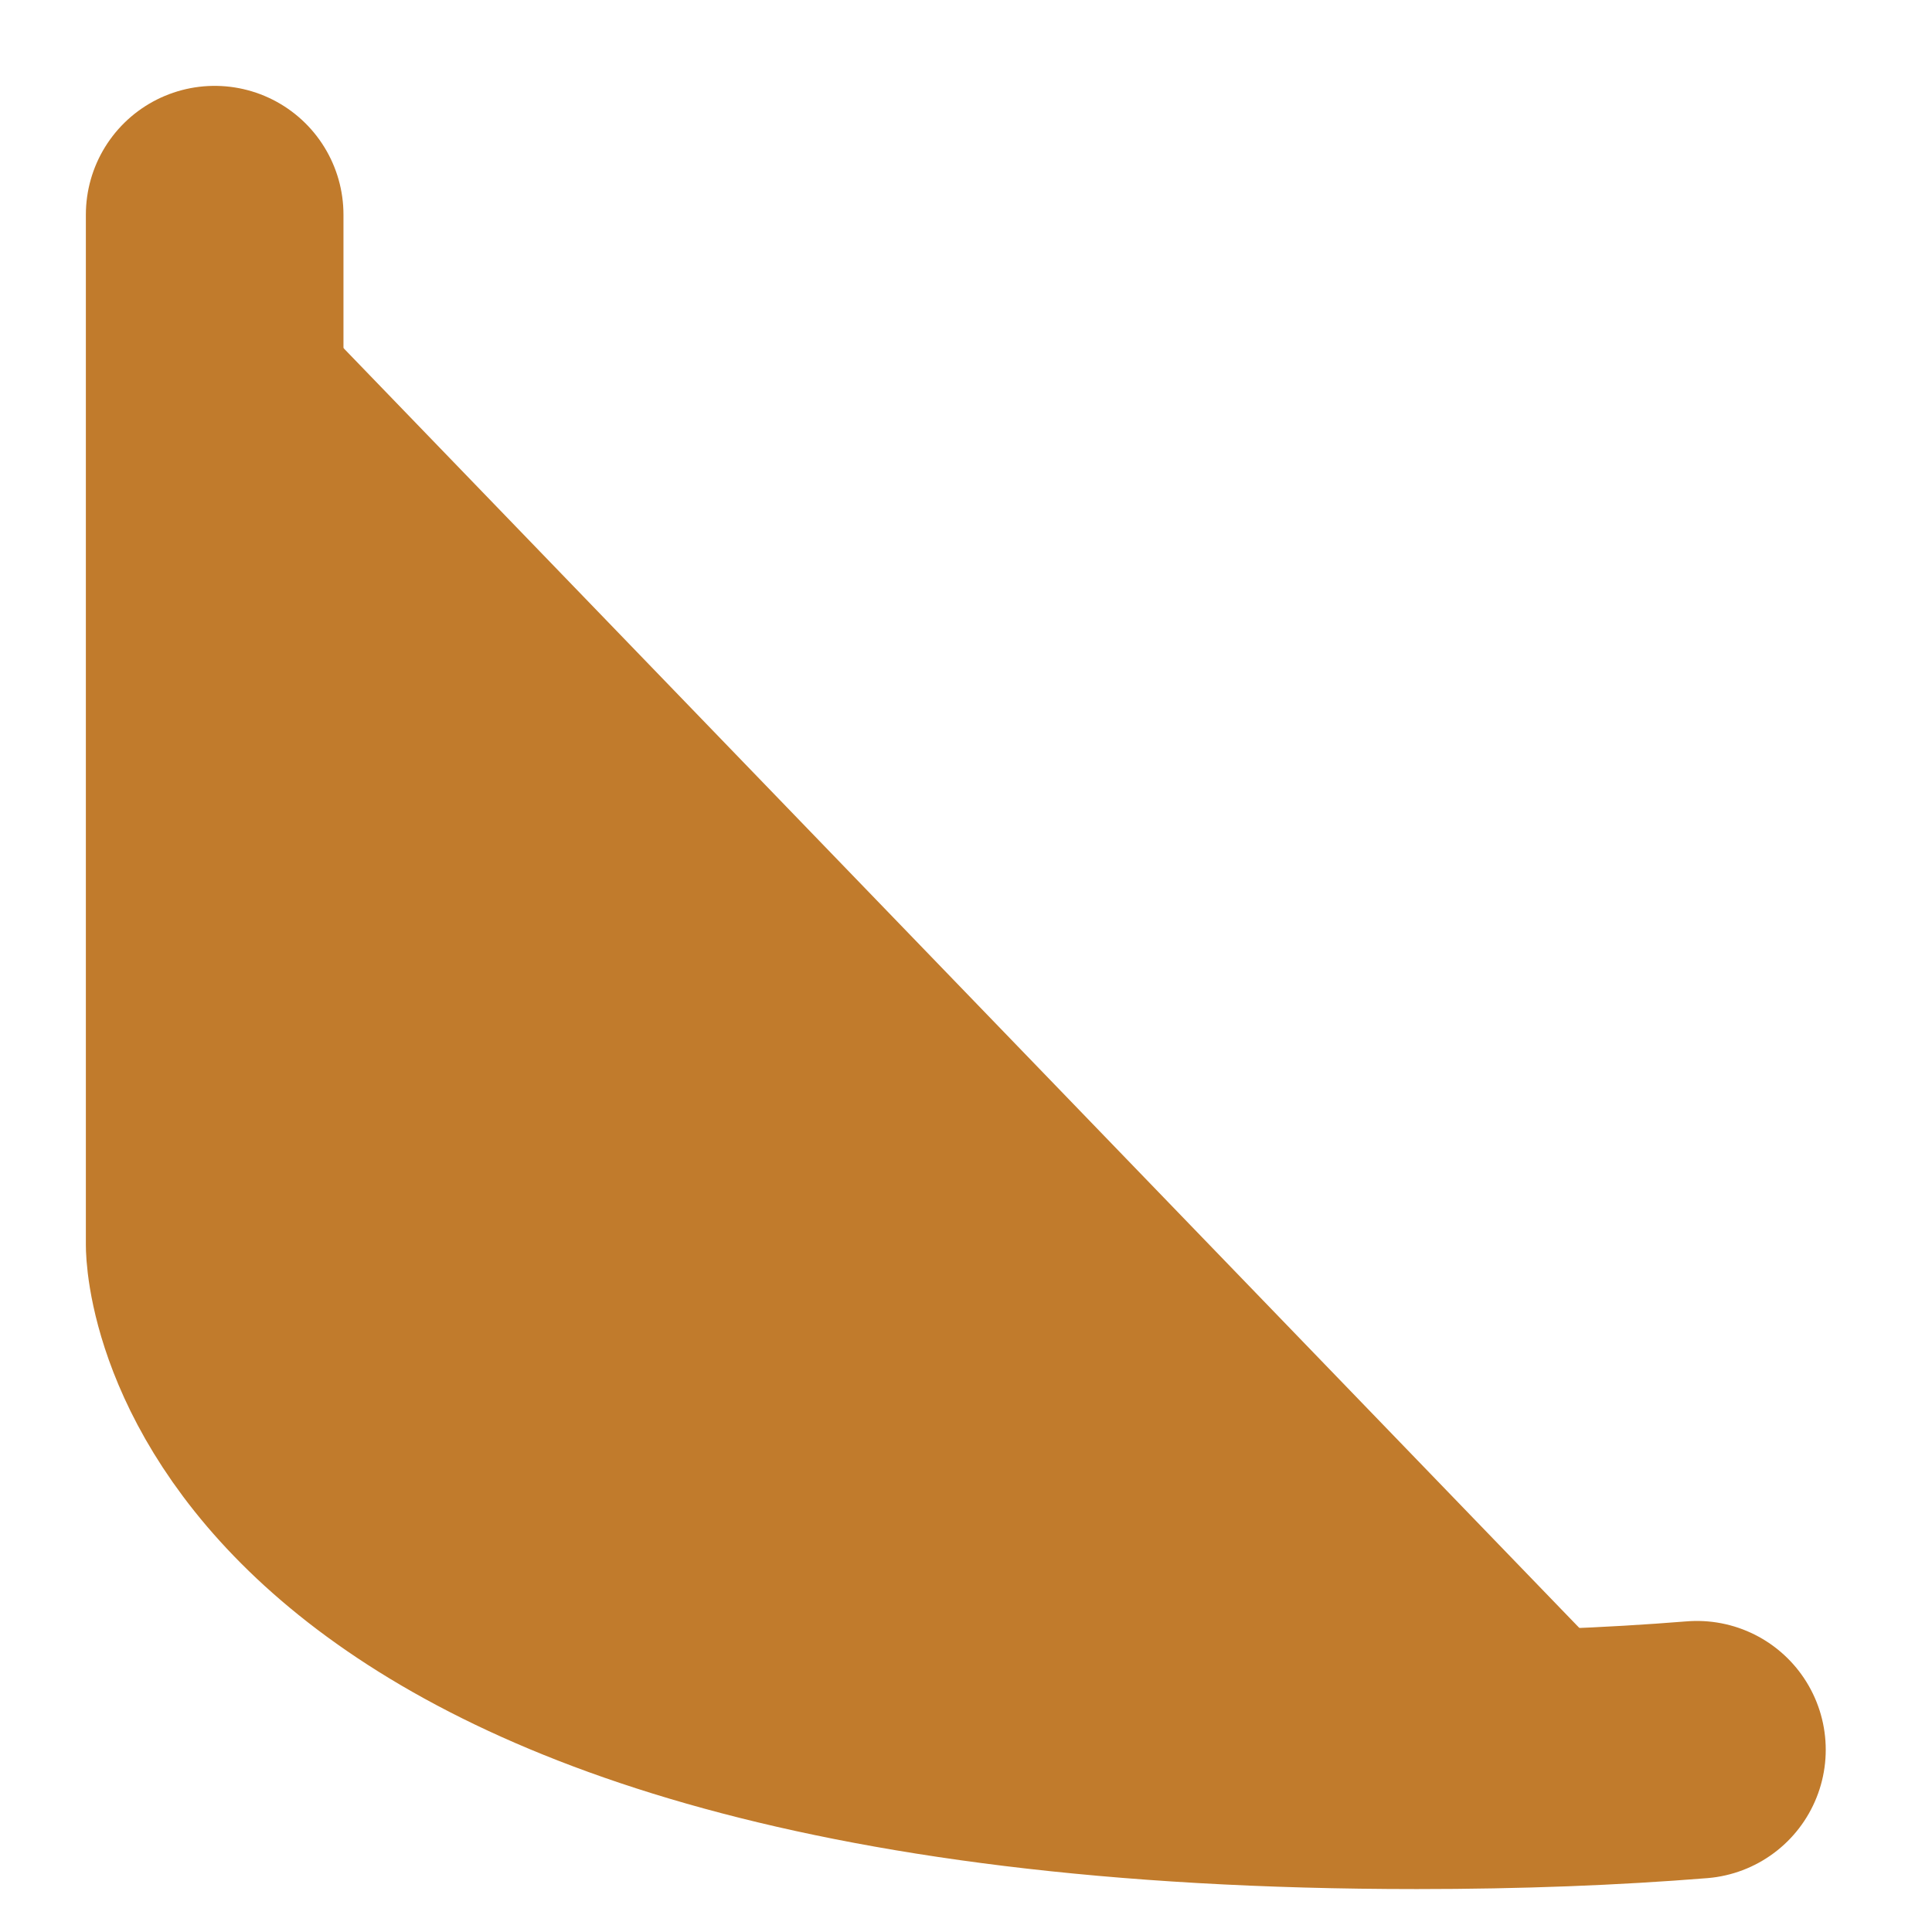
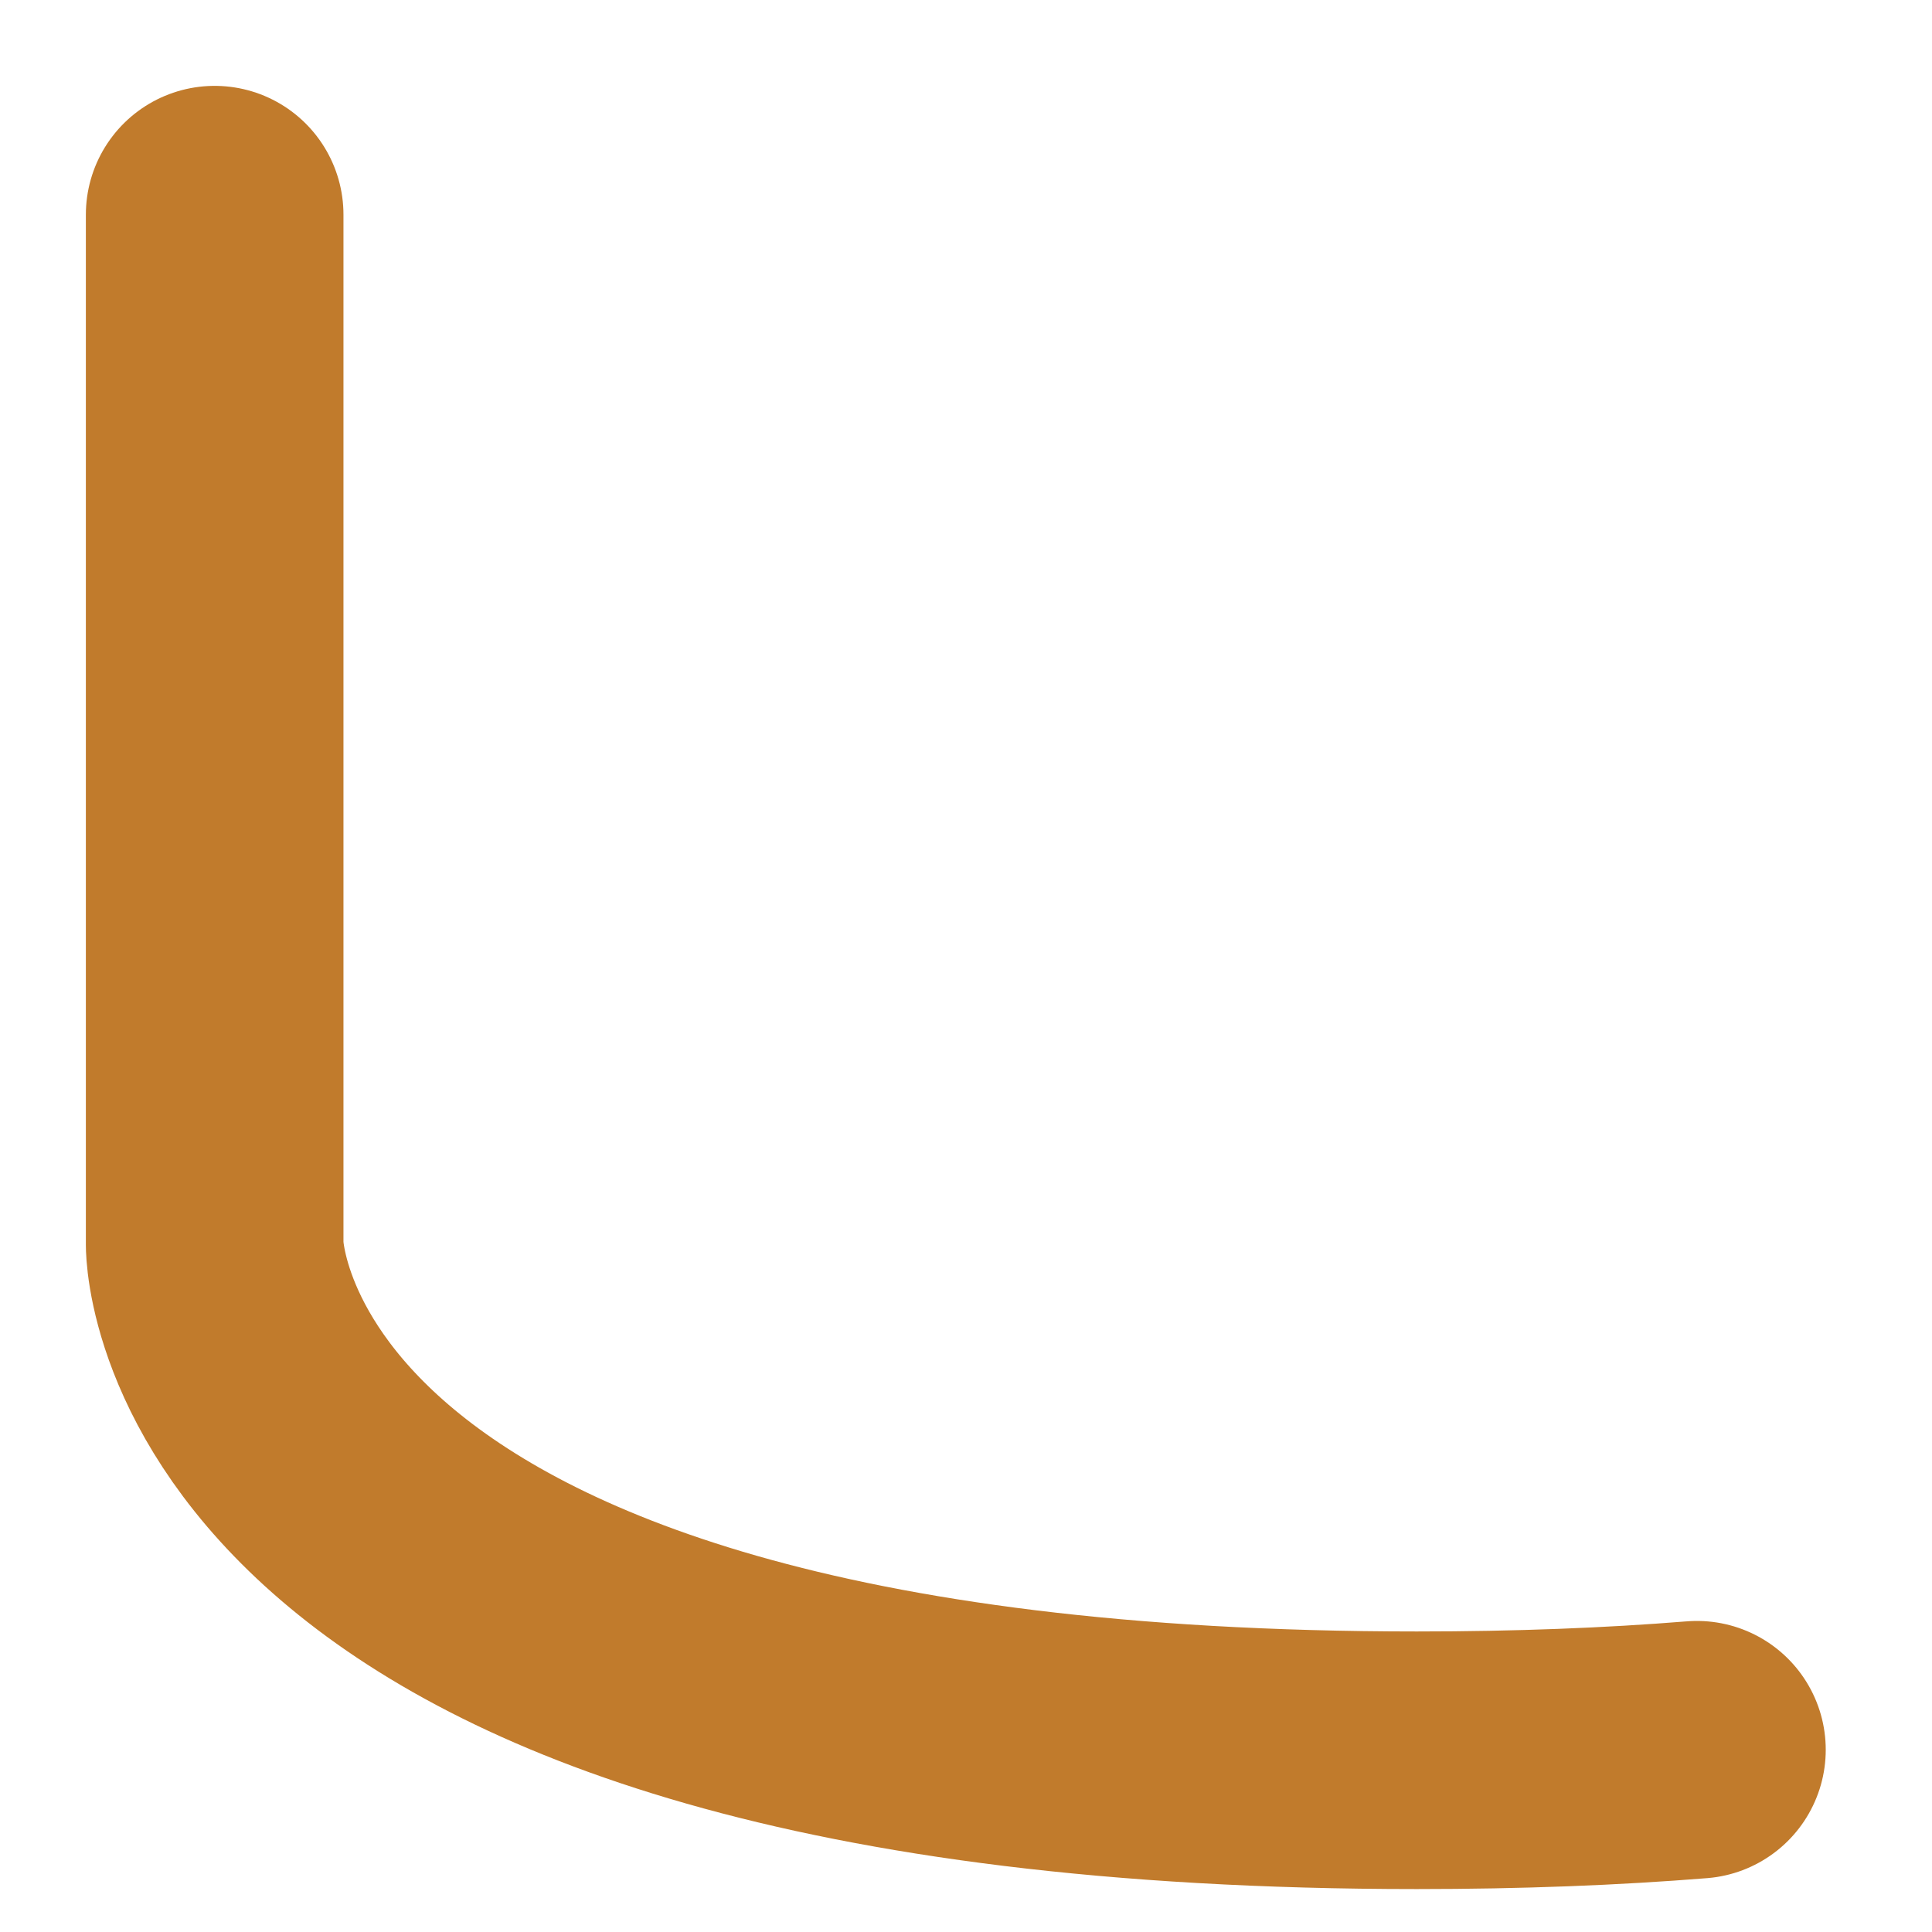
<svg xmlns="http://www.w3.org/2000/svg" fill="none" height="100%" overflow="visible" preserveAspectRatio="none" style="display: block;" viewBox="0 0 9 9" width="100%">
  <g id="Vector">
-     <path d="M1 1V5.8C1 5.8 1 8.2 6.6 8.2C7.074 8.2 7.508 8.183 7.905 8.151" fill="#C17B2C" />
    <path d="M1 1V5.8C1 5.8 1 8.2 6.6 8.2C7.074 8.2 7.508 8.183 7.905 8.151" stroke="#C17B2C" stroke-linecap="round" stroke-width="1.2" />
  </g>
</svg>